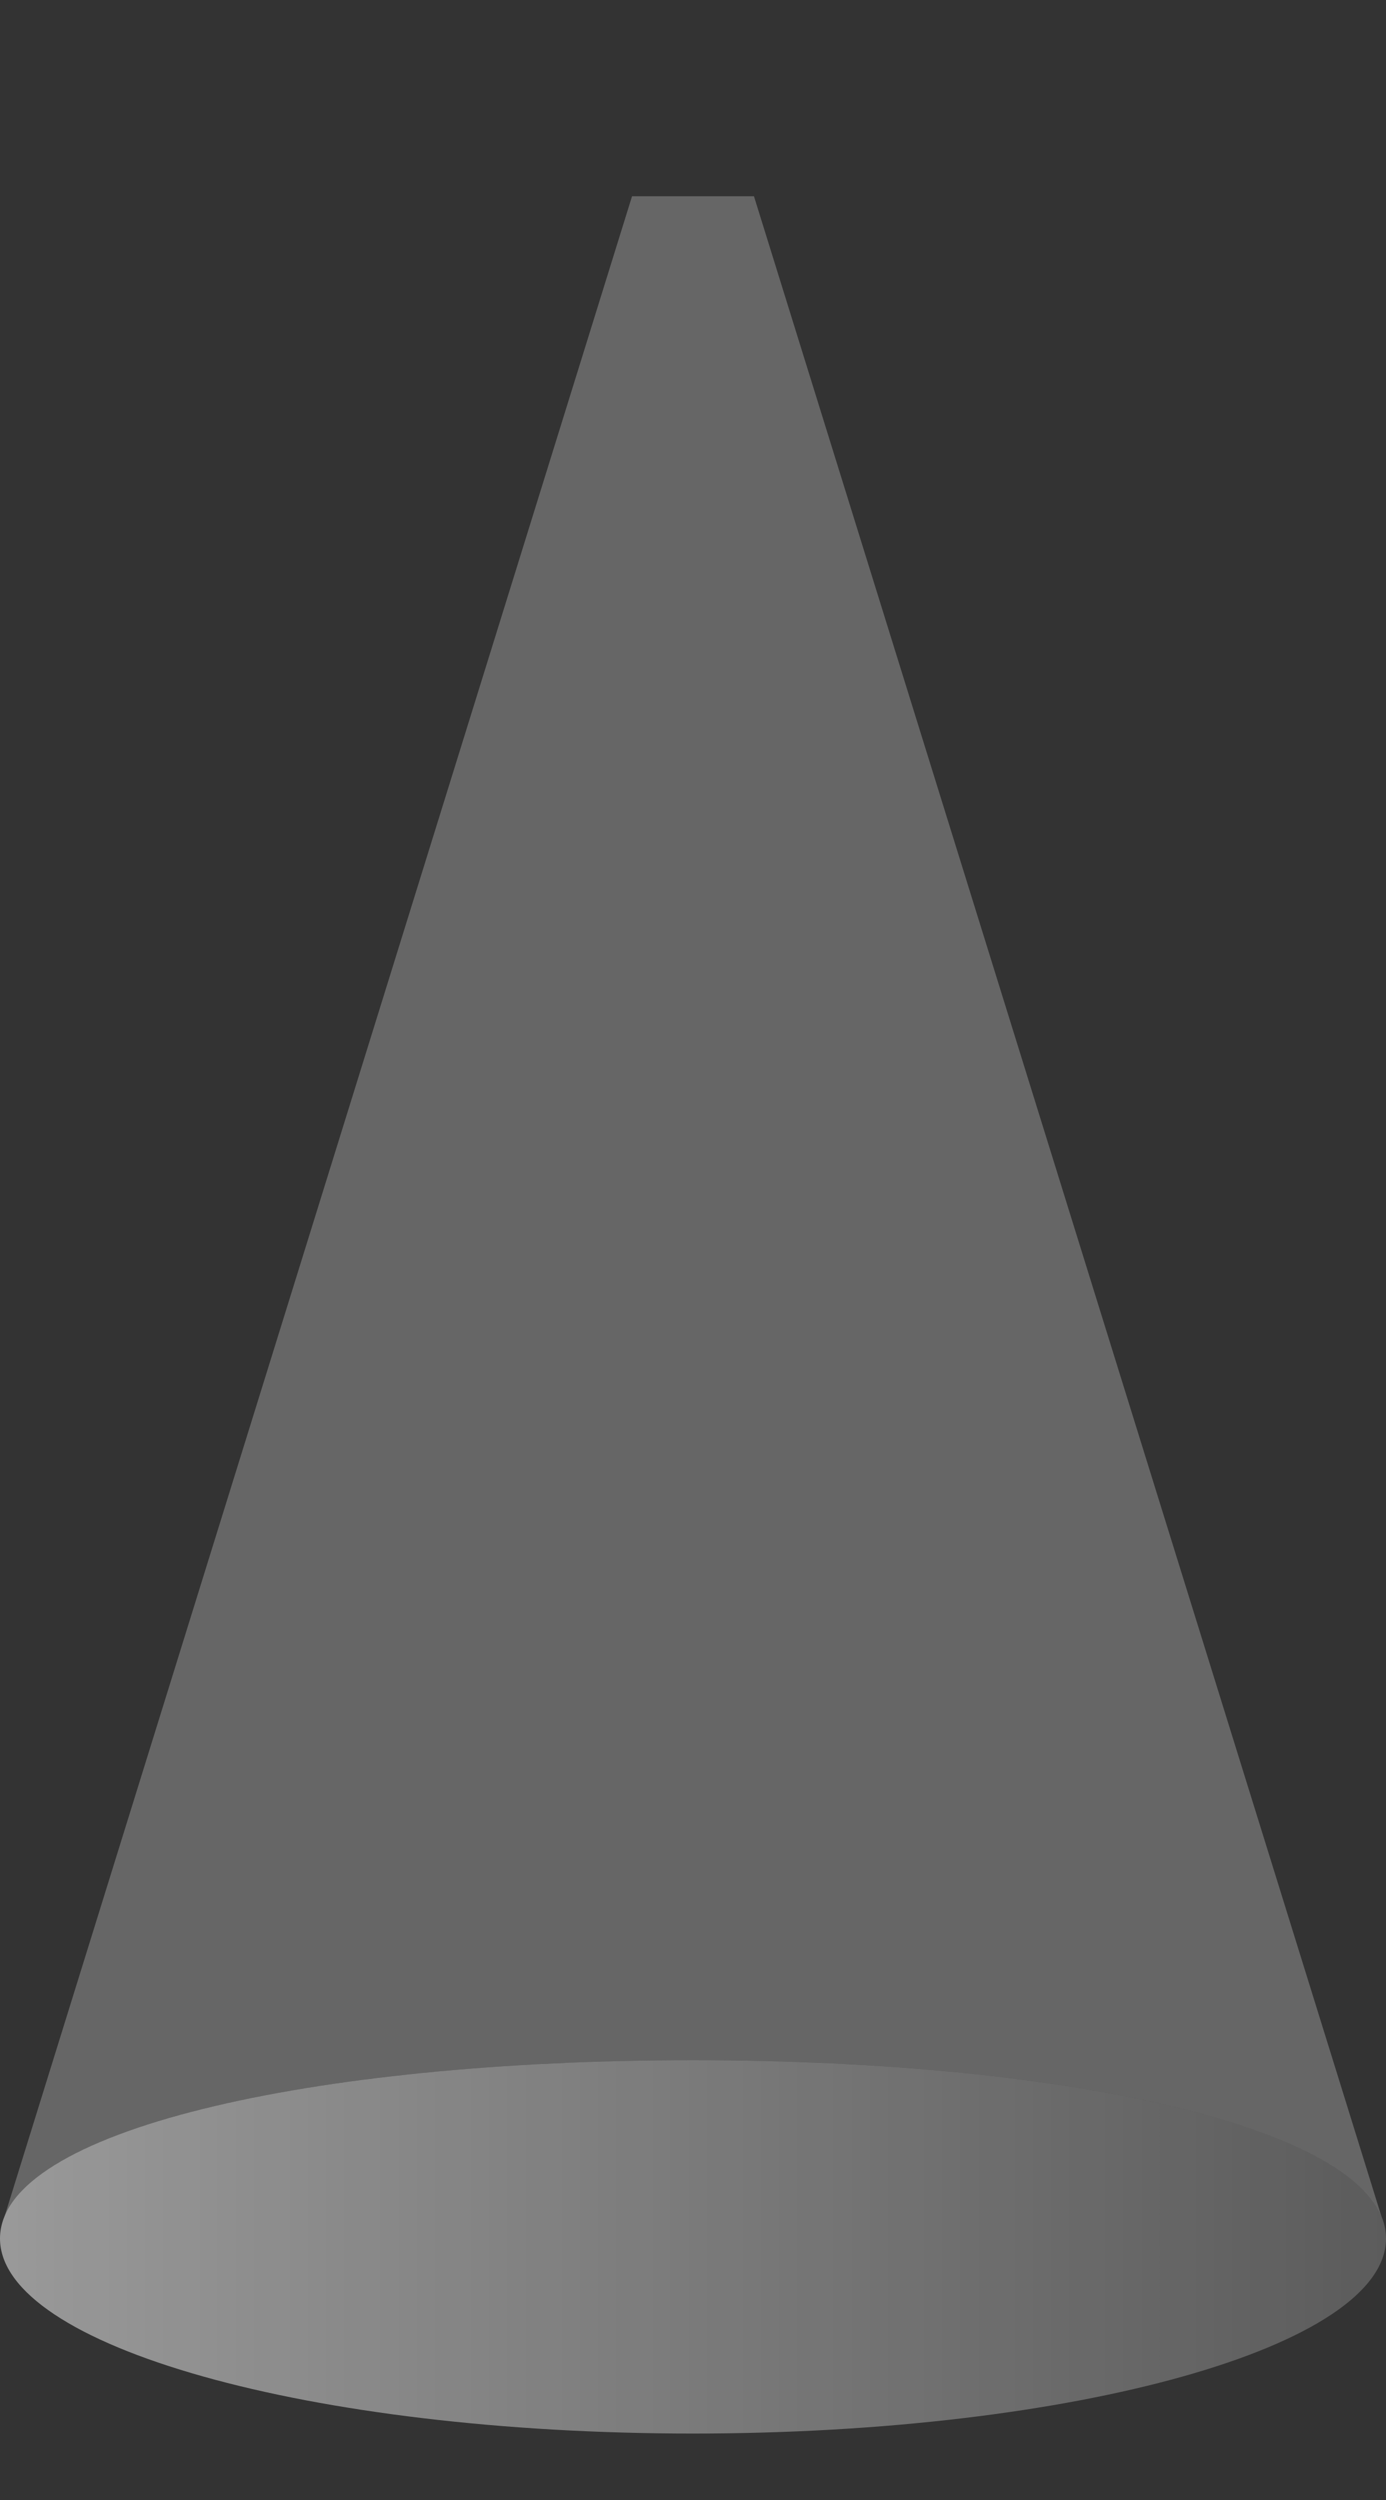
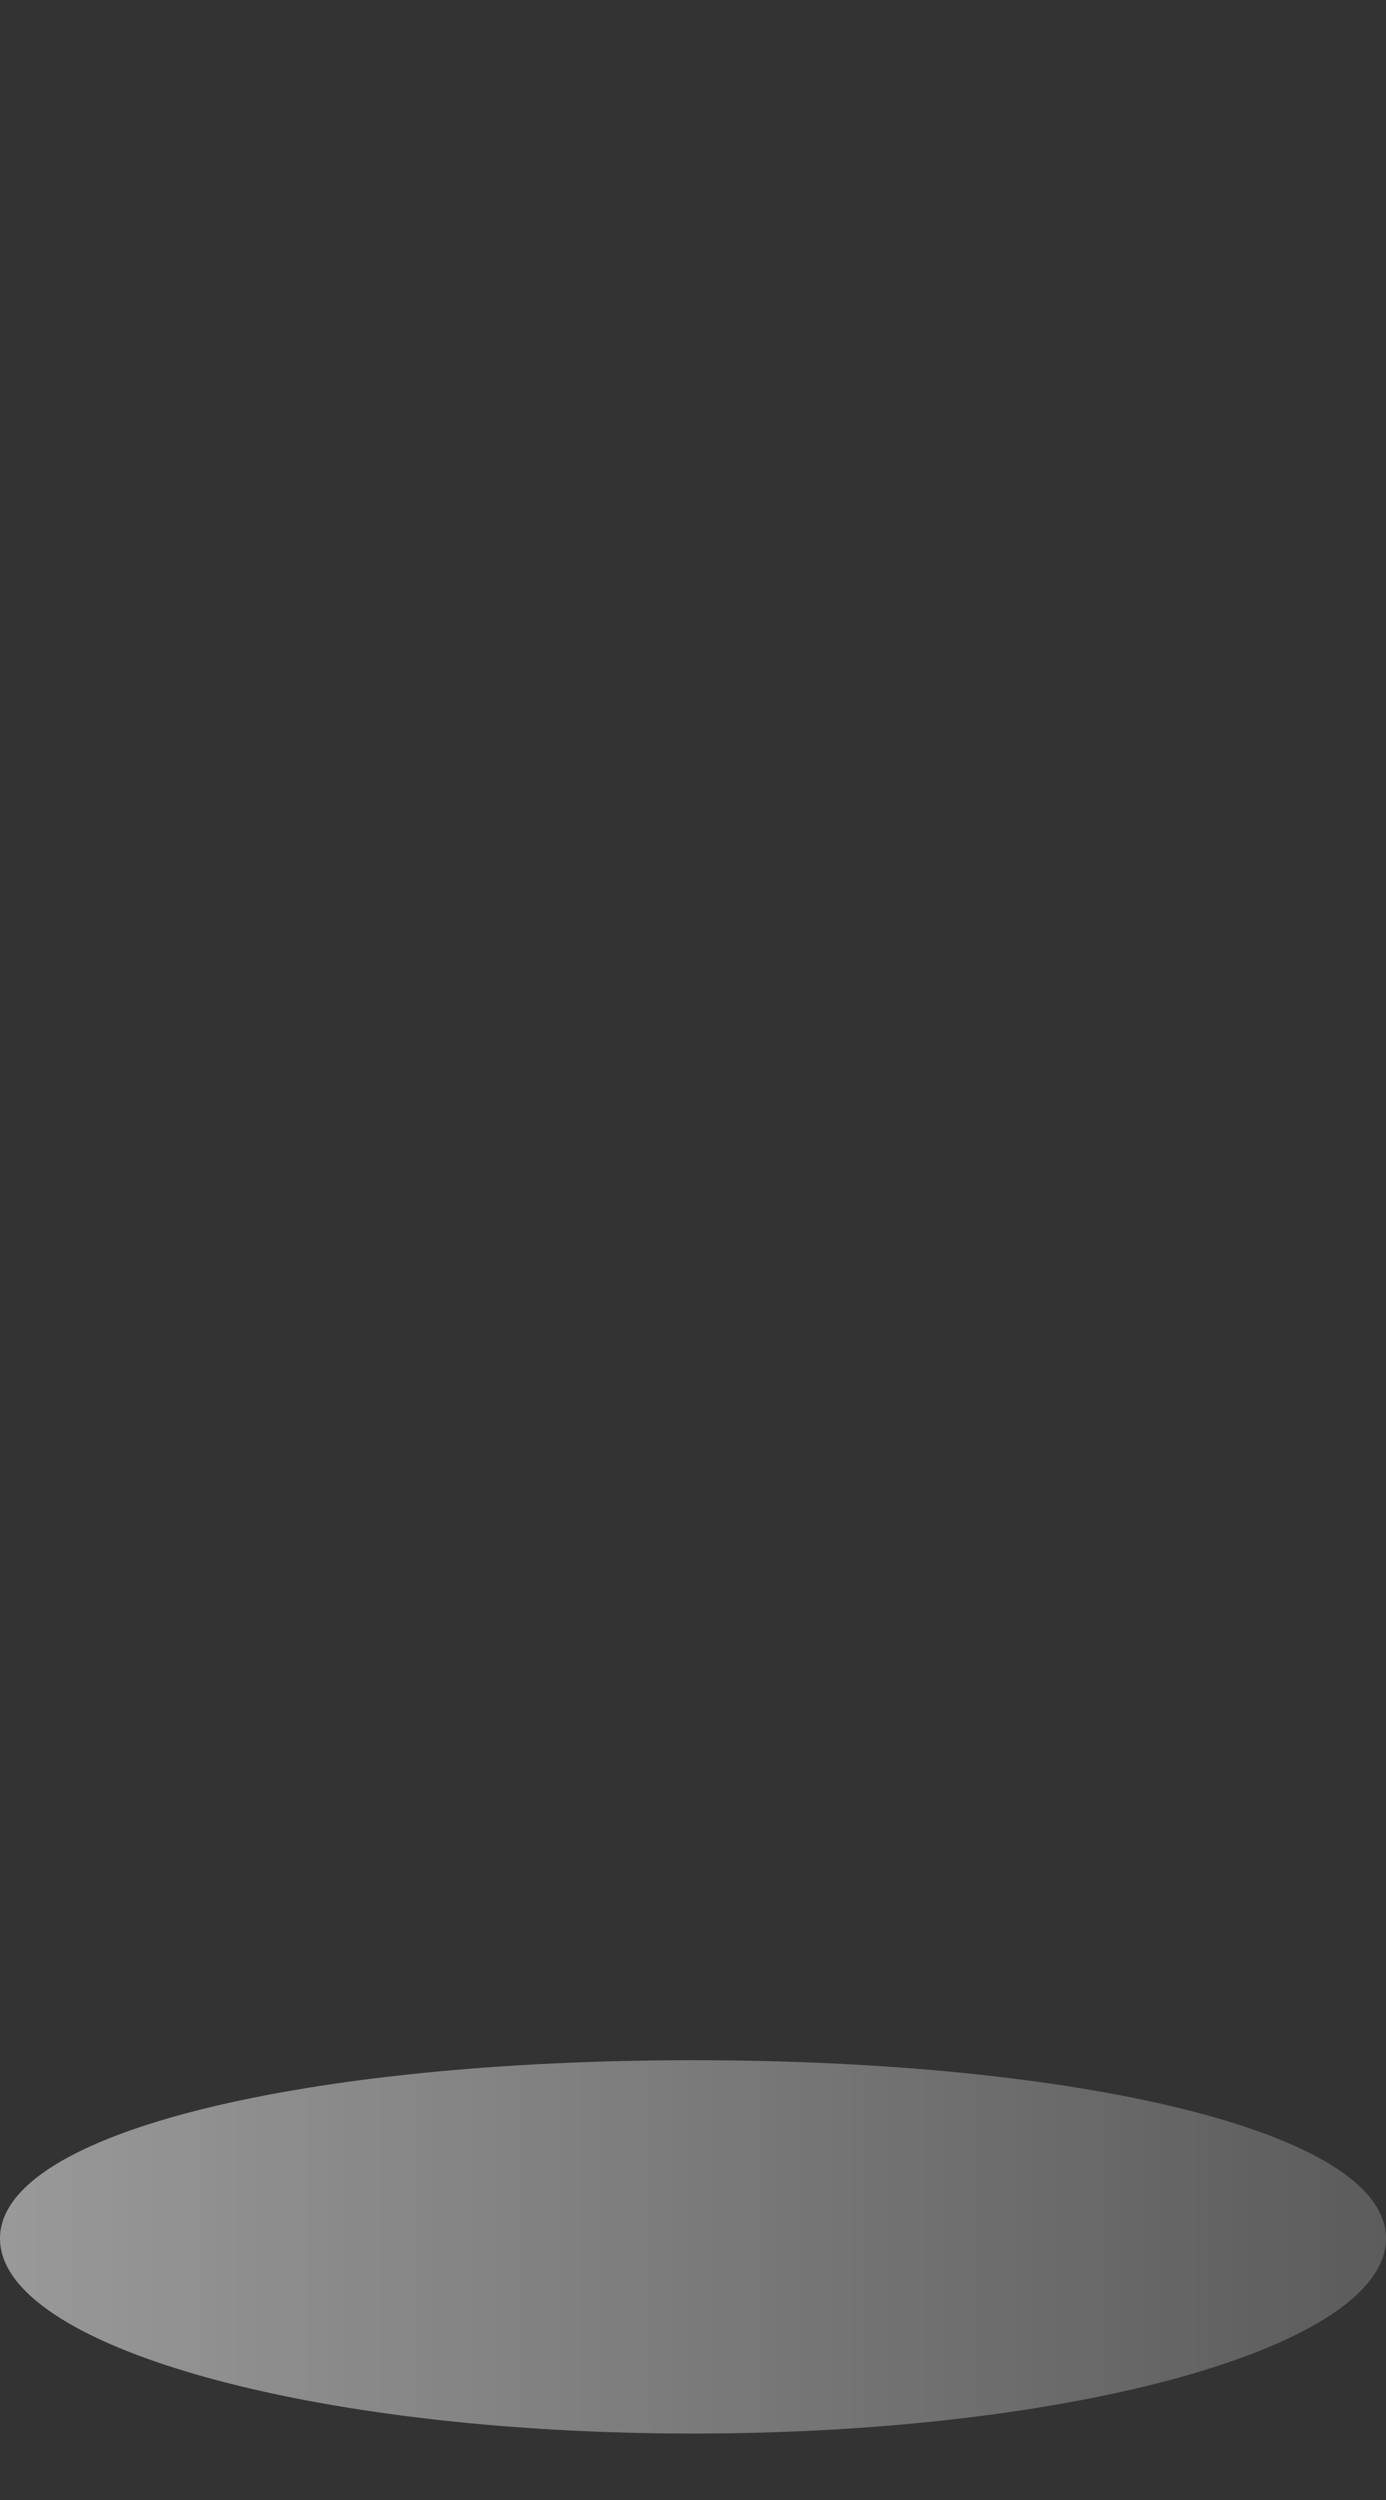
<svg xmlns="http://www.w3.org/2000/svg" id="_レイヤー_2" data-name="レイヤー 2" viewBox="0 0 260 468.77">
  <rect x="0" y="0" width="260" height="468.77" fill="#333333" stroke="none" />
  <defs>
    <style>
      .cls-1 {
        fill: none;
      }

      .cls-2 {
        fill: #fff;
      }

      .cls-3 {
        fill: url(#_名称未設定グラデーション_729);
      }

      .cls-4 {
        opacity: .25;
      }

      .cls-5 {
        clip-path: url(#clippath);
      }
    </style>
    <clipPath id="clippath">
      <rect class="cls-1" y="36.77" width="260" height="432" />
    </clipPath>
    <linearGradient id="_名称未設定グラデーション_729" data-name="名称未設定グラデーション 729" x1="0" y1="421.27" x2="260" y2="421.27" gradientUnits="userSpaceOnUse">
      <stop offset="0" stop-color="#fff" stop-opacity=".5" />
      <stop offset="1" stop-color="#fff" stop-opacity=".2" />
    </linearGradient>
  </defs>
  <g id="_結果発表" data-name="結果発表">
    <g class="cls-5">
      <path class="cls-3" d="M260,419.7c0,20.2-58.2,36.57-130,36.57S0,439.9,0,419.7s58.2-33.43,130-33.43,130,13.24,130,33.43Z" />
      <g class="cls-4">
-         <path class="cls-2" d="M130,386.27c66.75,0,121.73,11.44,129.14,29.28L130,0,.86,415.55c7.41-17.84,62.4-29.28,129.14-29.28Z" />
-       </g>
+         </g>
    </g>
  </g>
</svg>